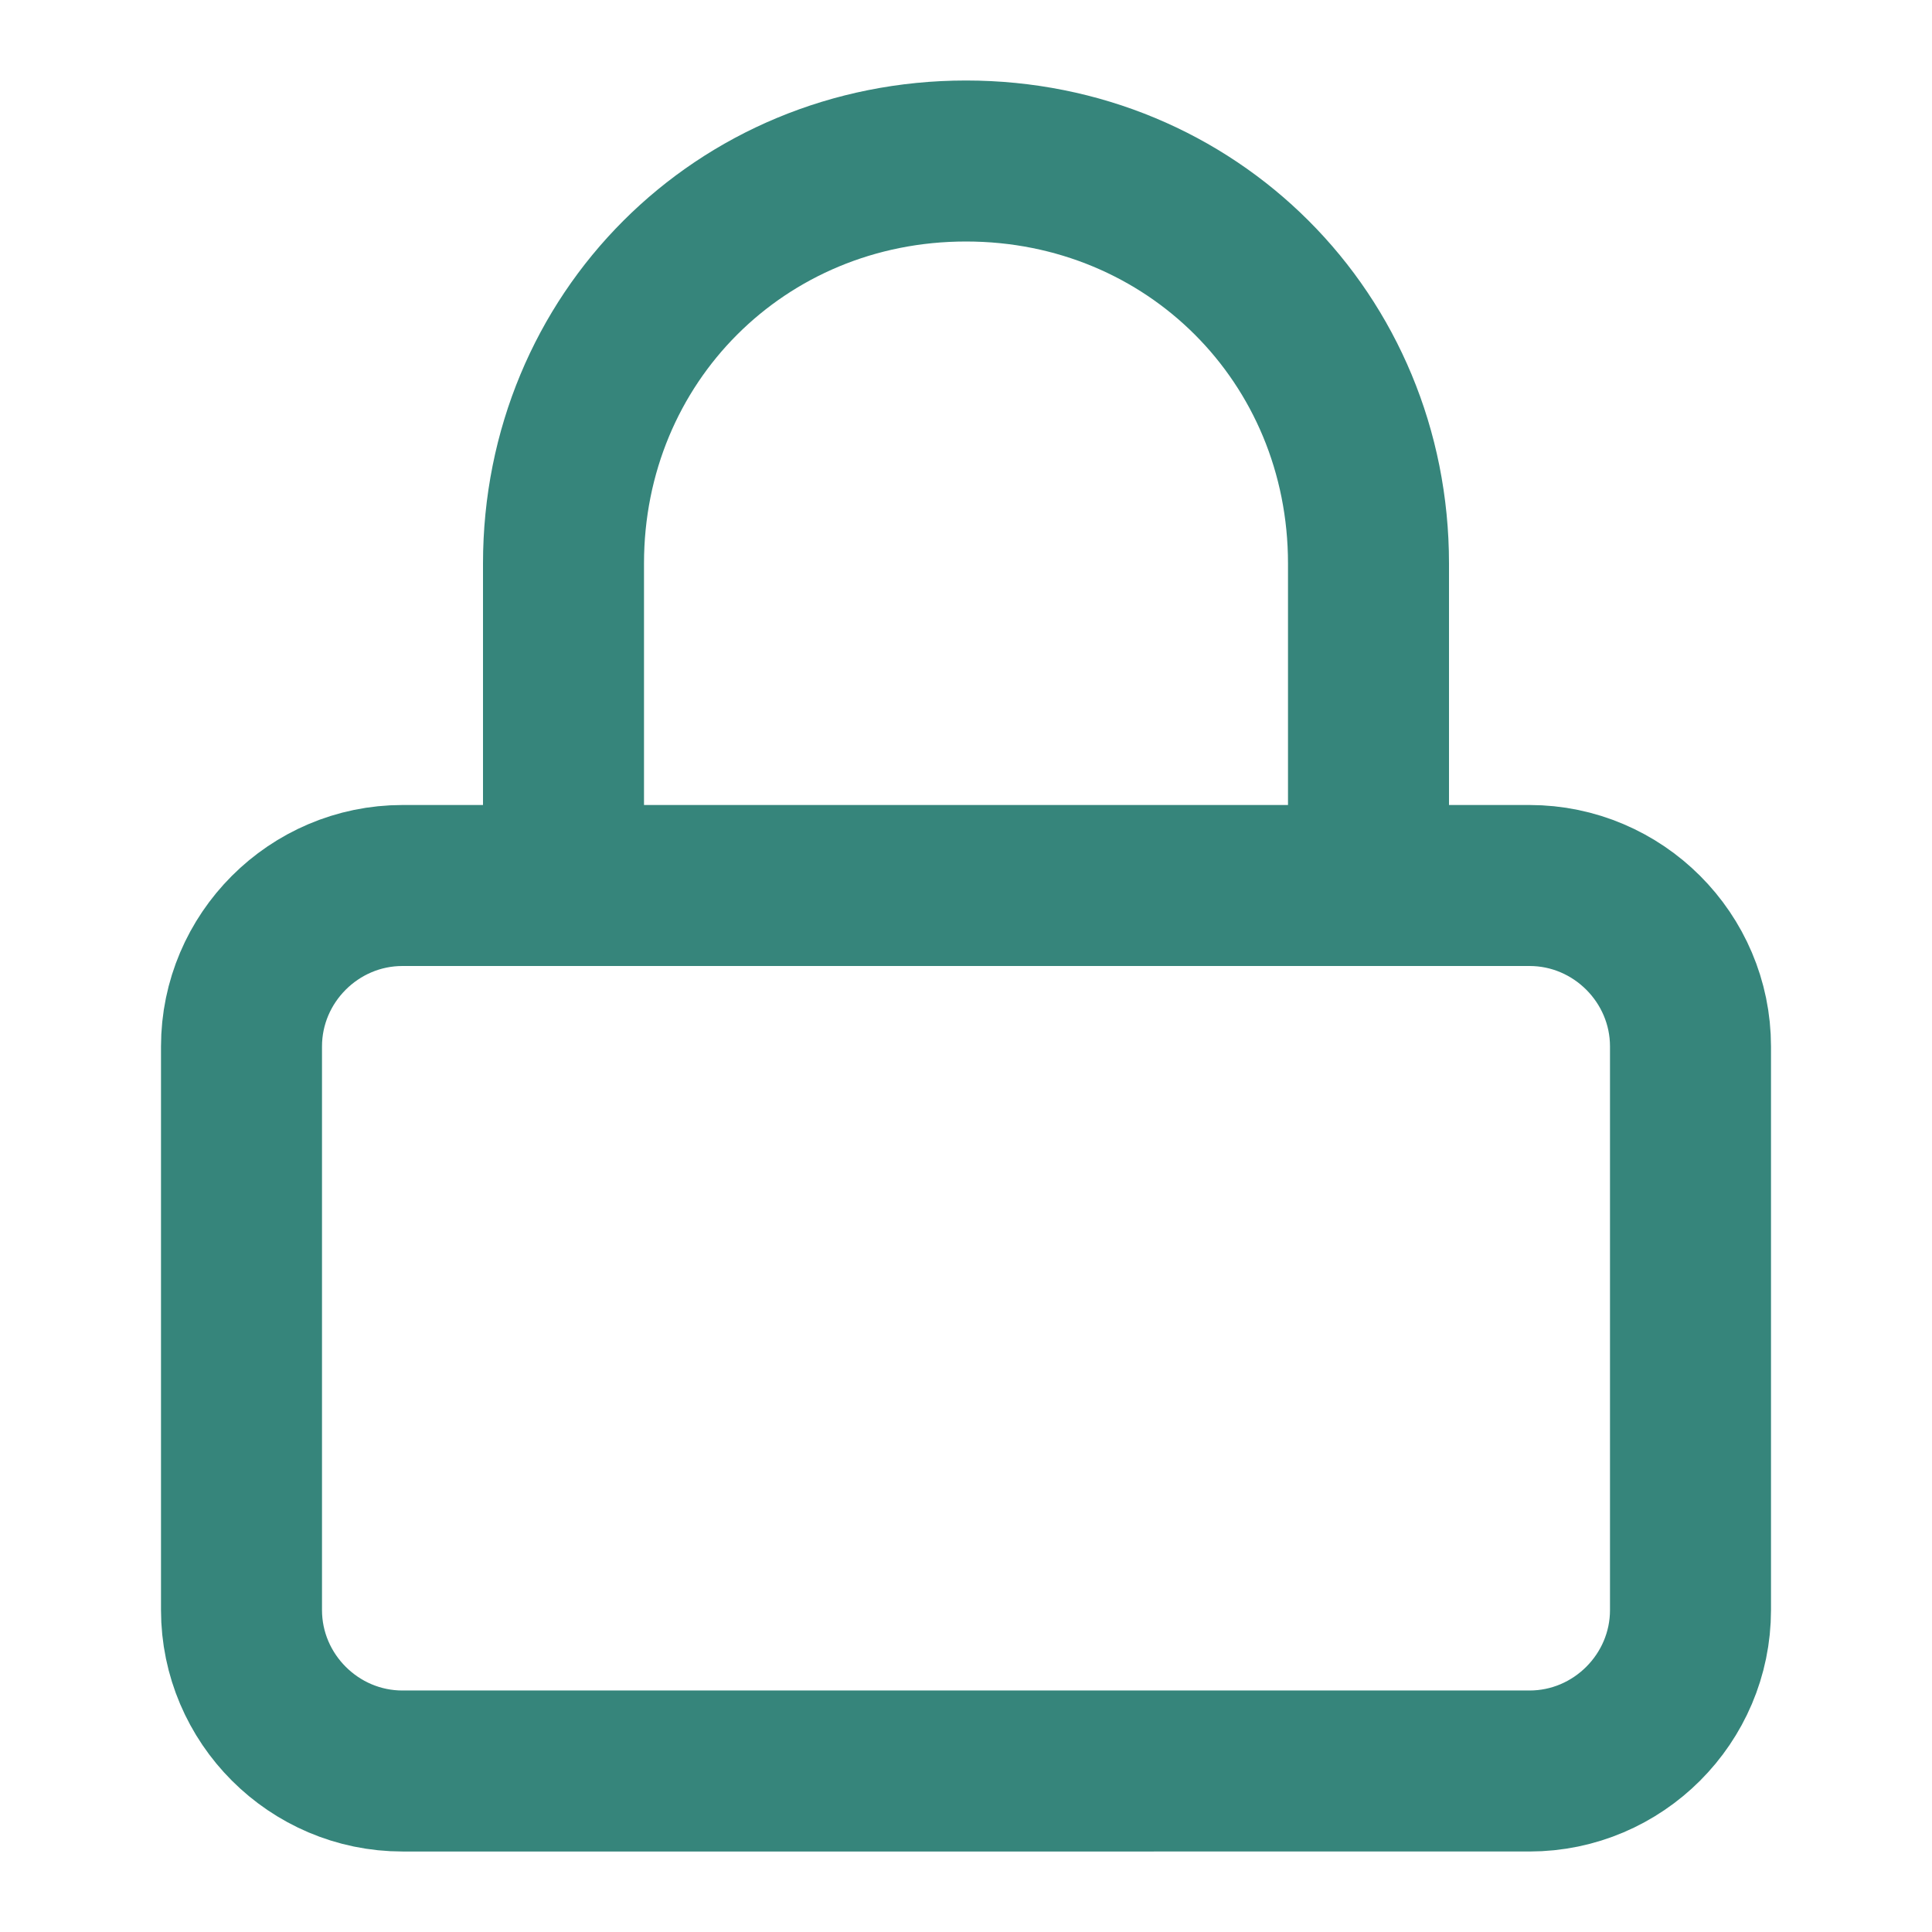
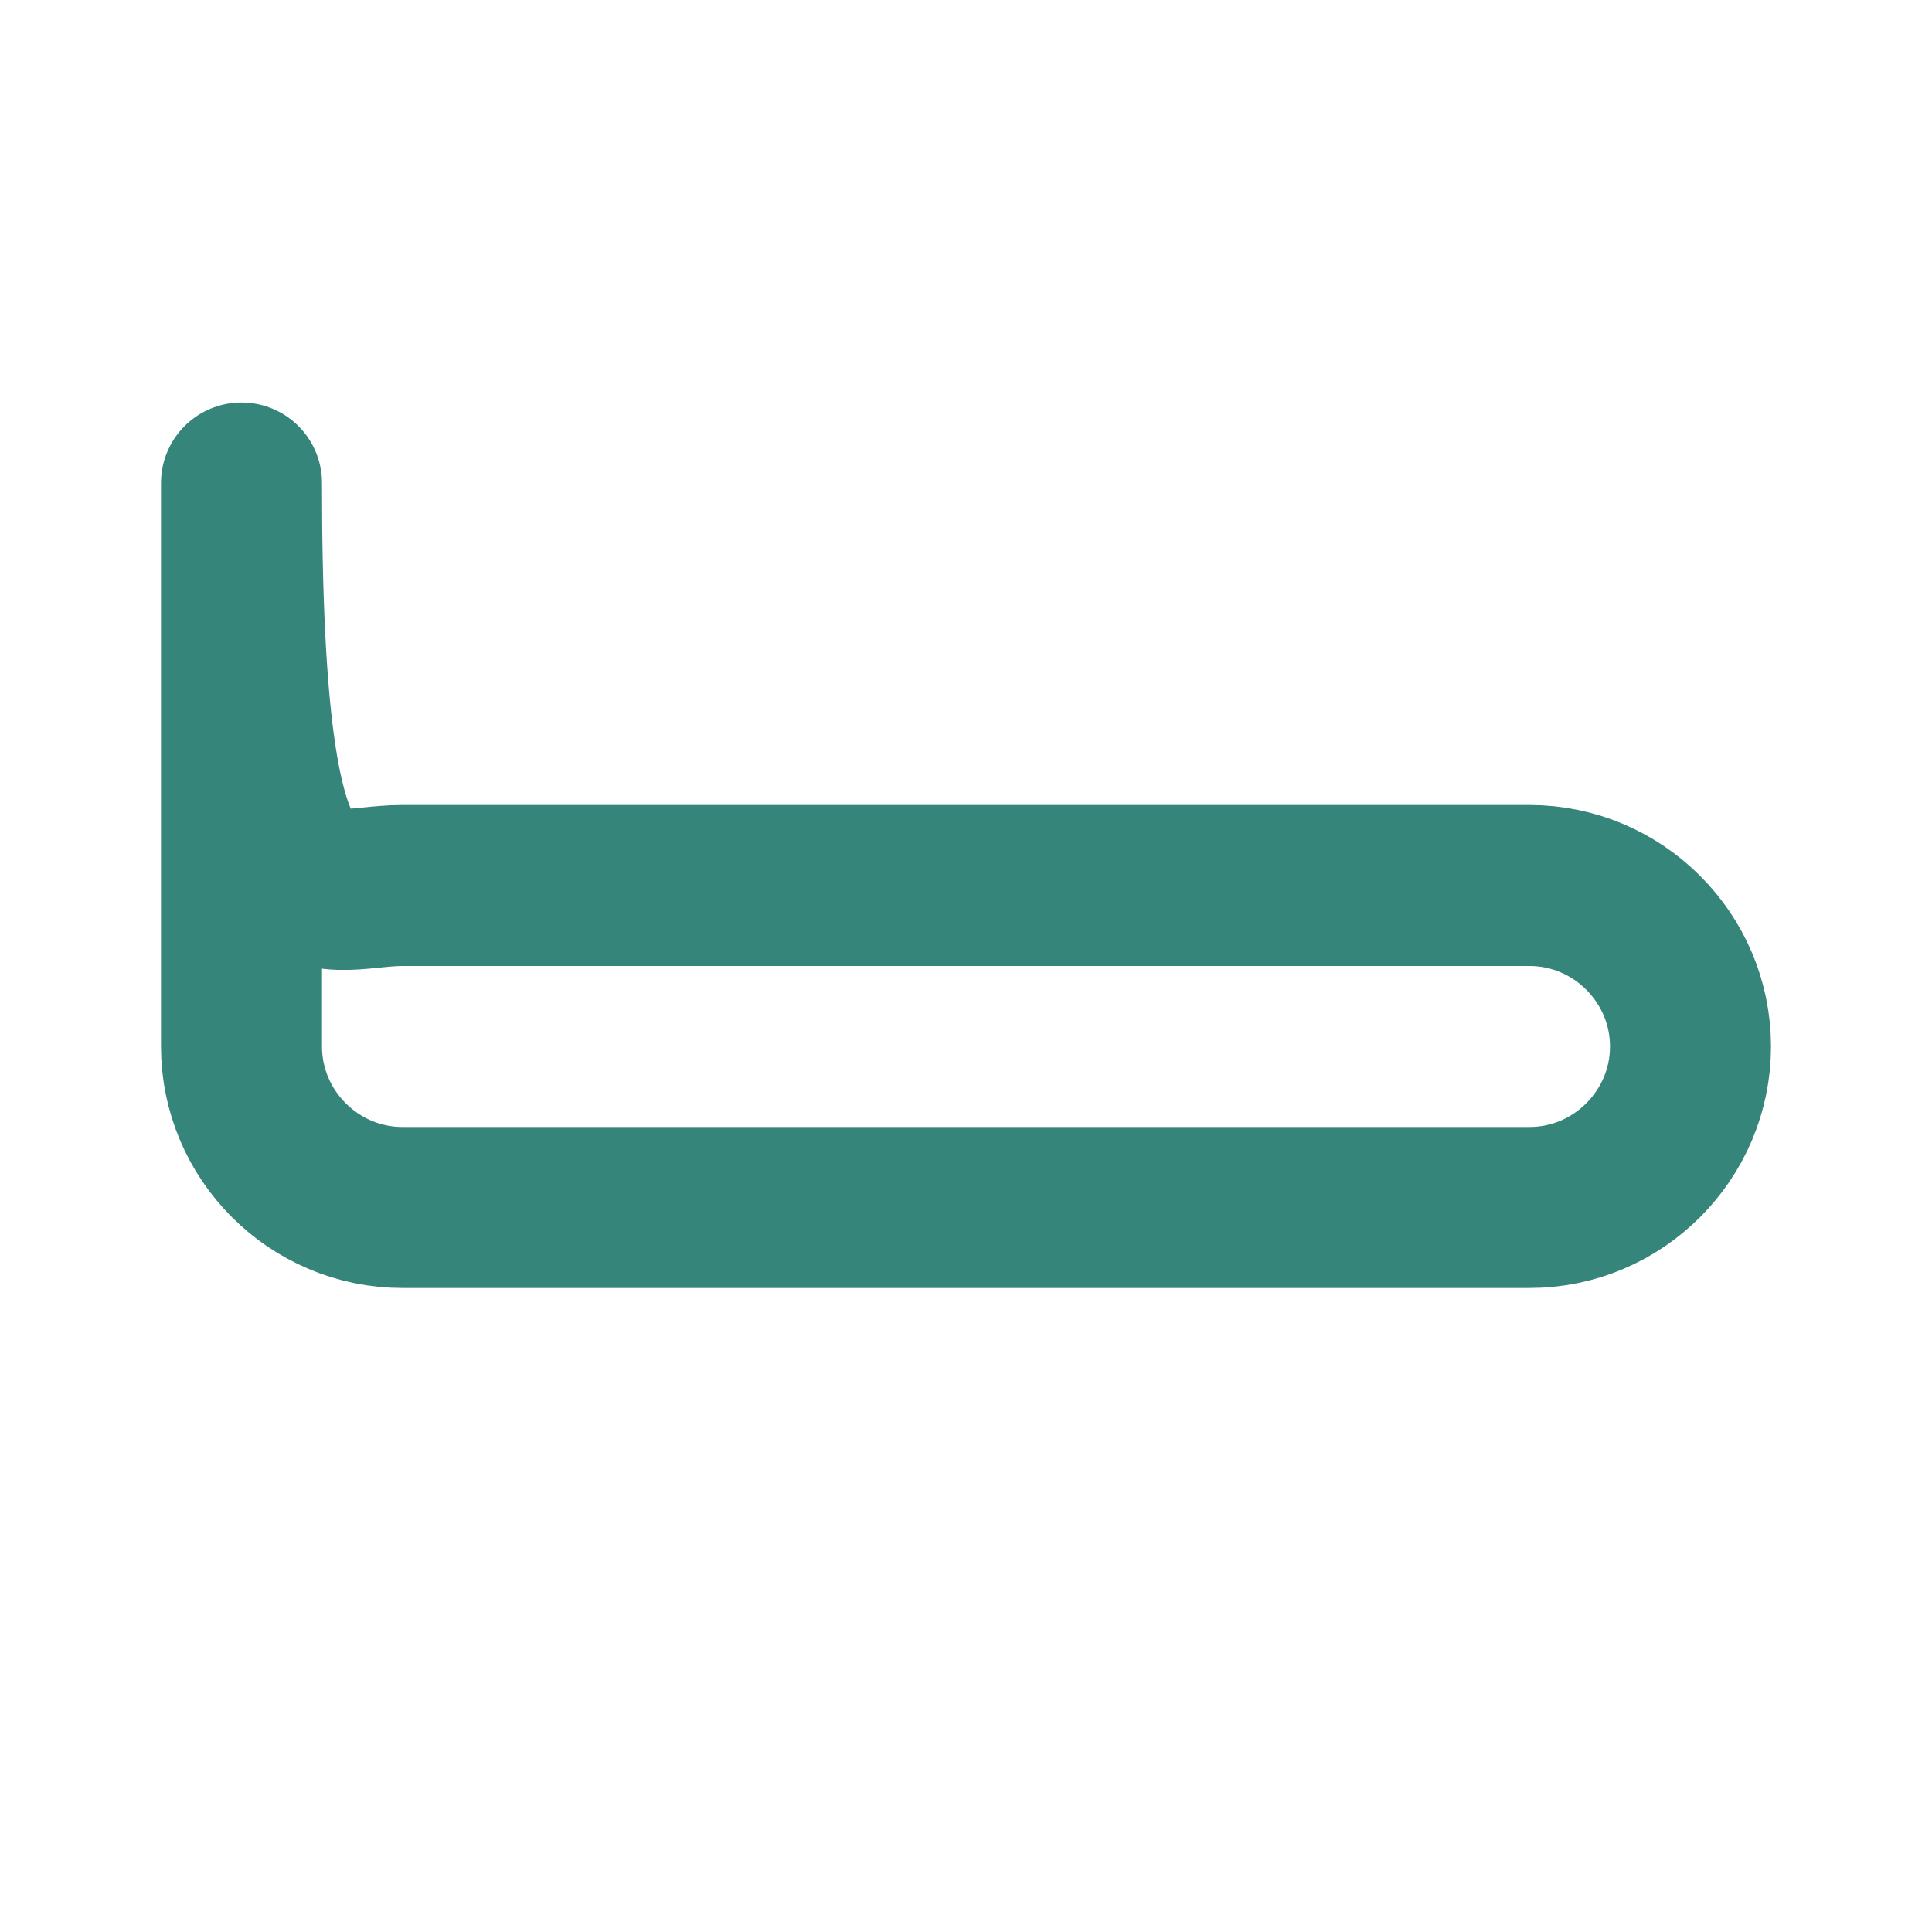
<svg xmlns="http://www.w3.org/2000/svg" version="1.1" id="Layer_1" x="0px" y="0px" viewBox="0 0 24 24" style="enable-background:new 0 0 24 24;" xml:space="preserve">
  <style type="text/css">
	.st0{fill:none;stroke:#36857B;stroke-width:2;stroke-linecap:round;stroke-linejoin:round;}
</style>
-   <path class="st0" d="M5,11h14c1.1,0,2,0.9,2,2v7c0,1.1-0.9,2-2,2H5c-1.1,0-2-0.9-2-2v-7C3,11.9,3.9,11,5,11z" />
-   <path class="st0" d="M7,11V7c0-2.8,2.2-5,5-5s5,2.2,5,5v4" />
+   <path class="st0" d="M5,11h14c1.1,0,2,0.9,2,2c0,1.1-0.9,2-2,2H5c-1.1,0-2-0.9-2-2v-7C3,11.9,3.9,11,5,11z" />
</svg>